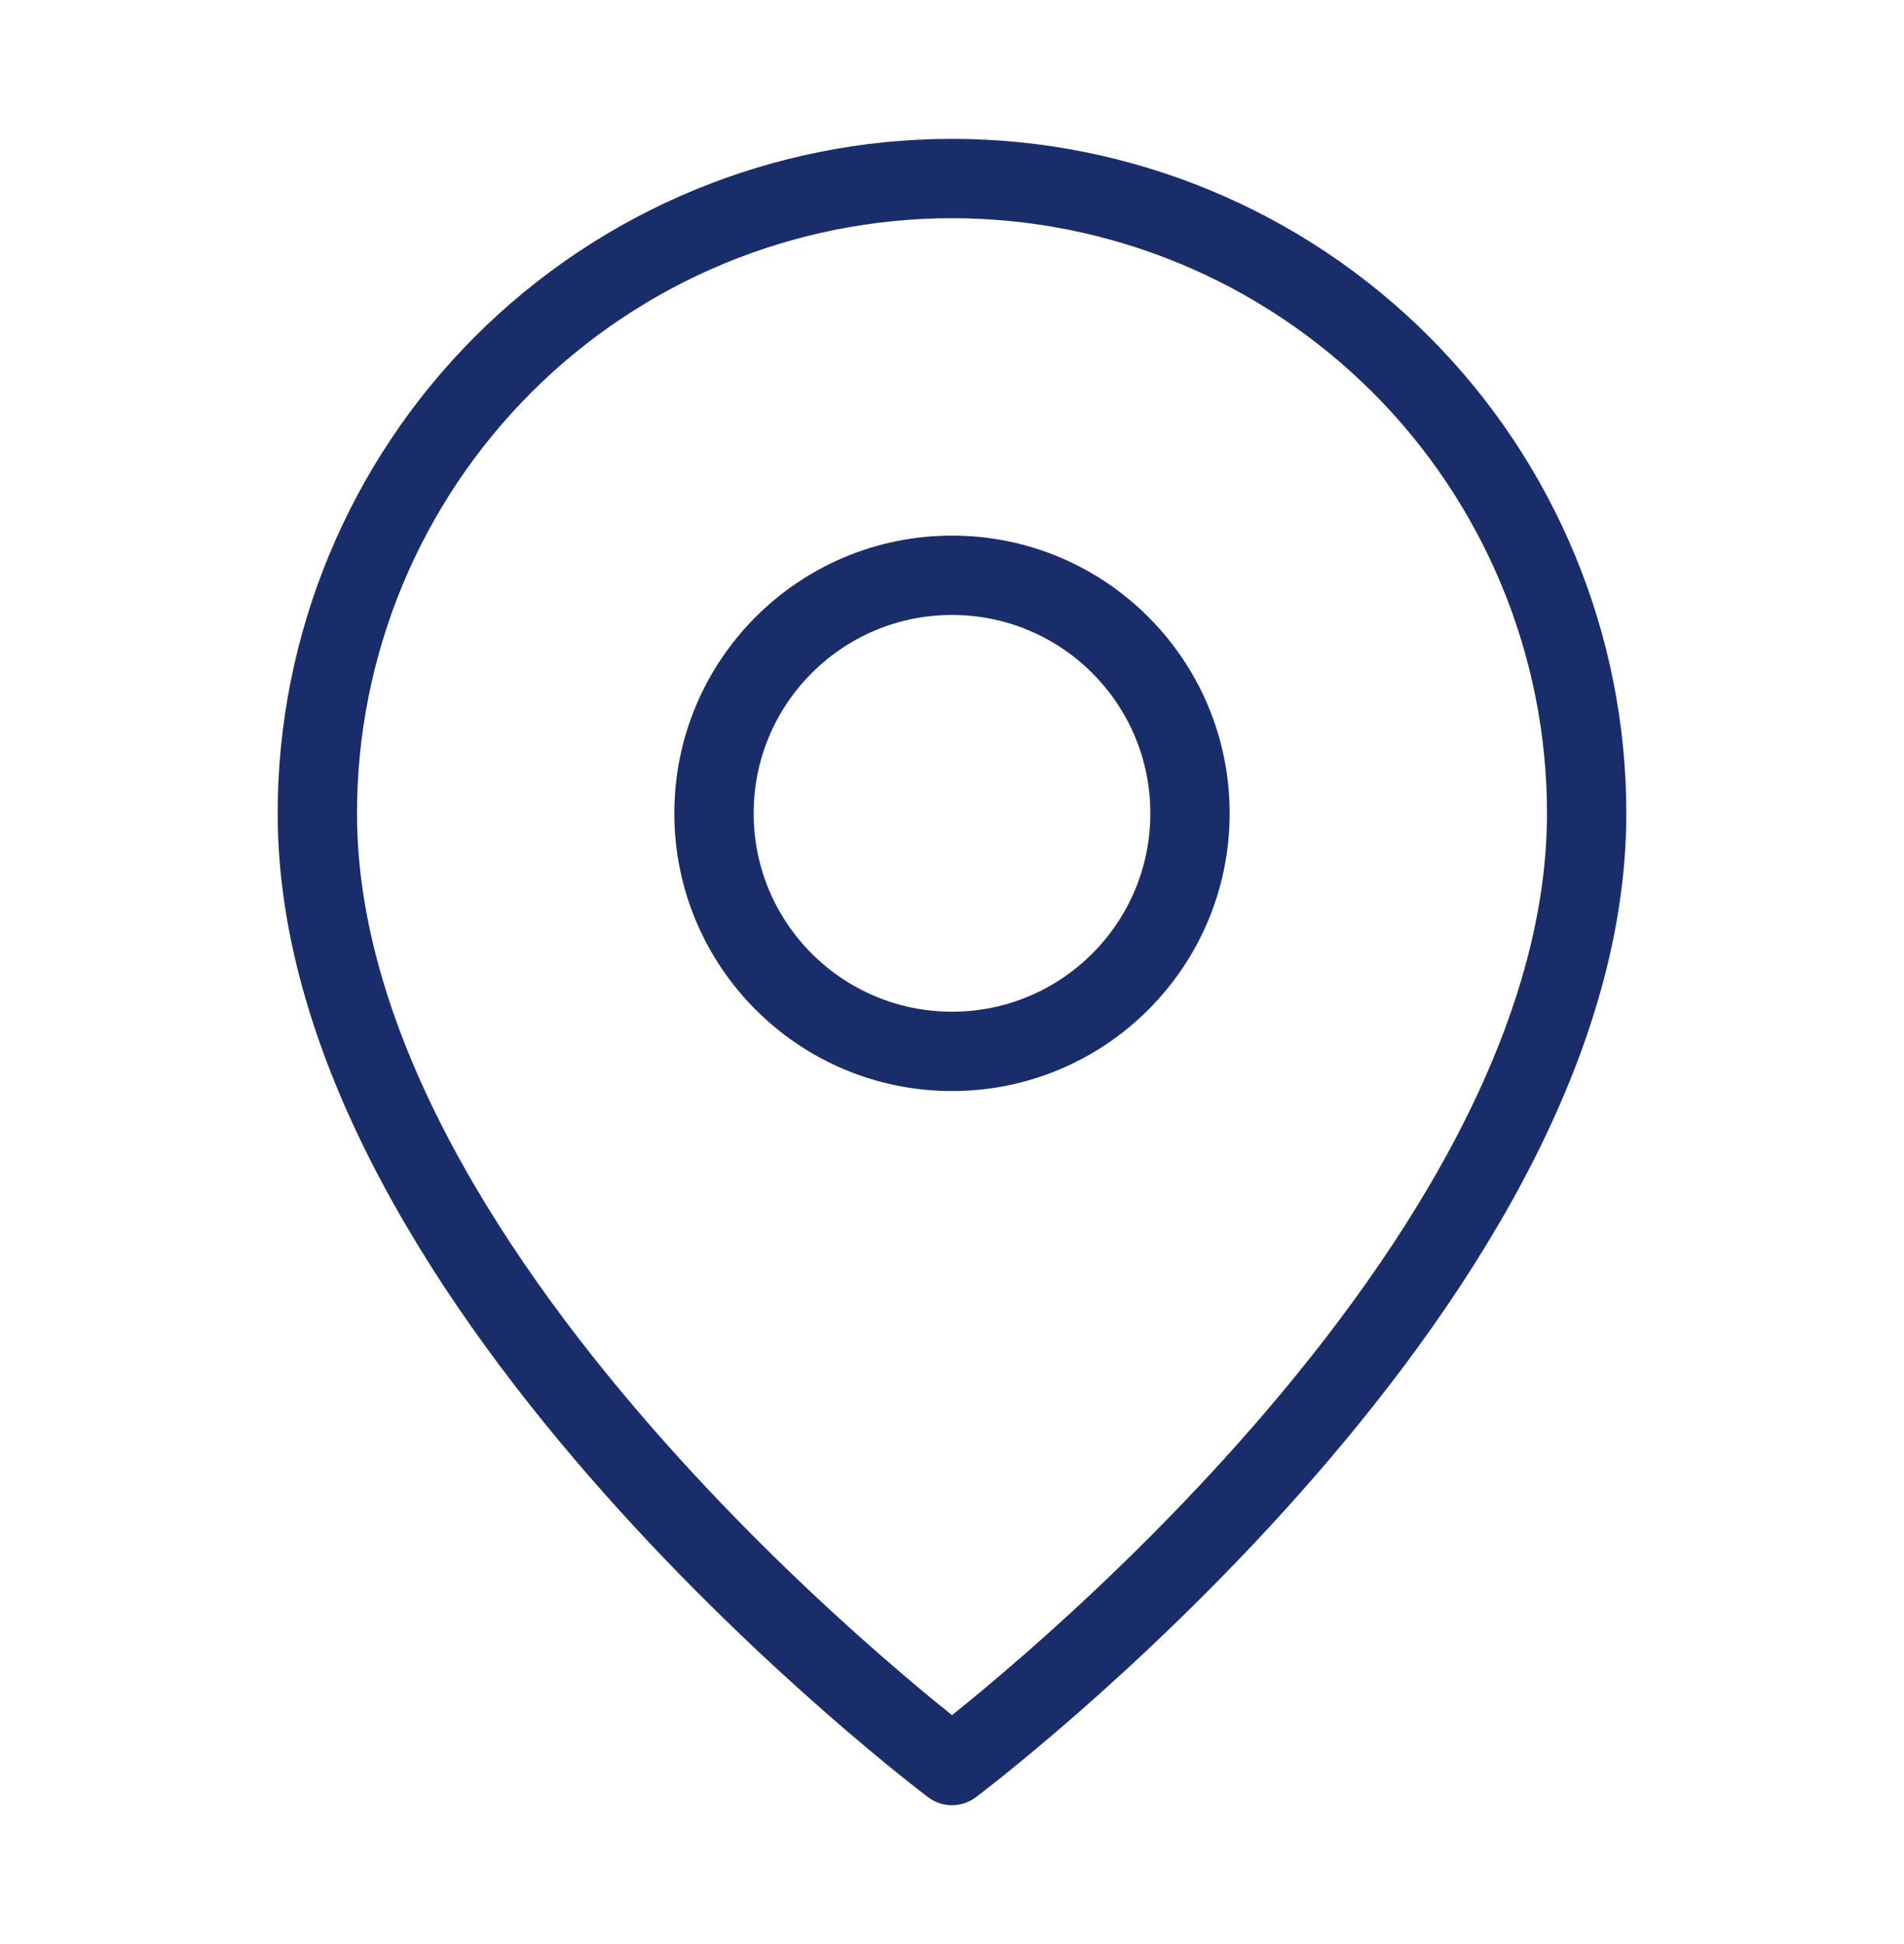
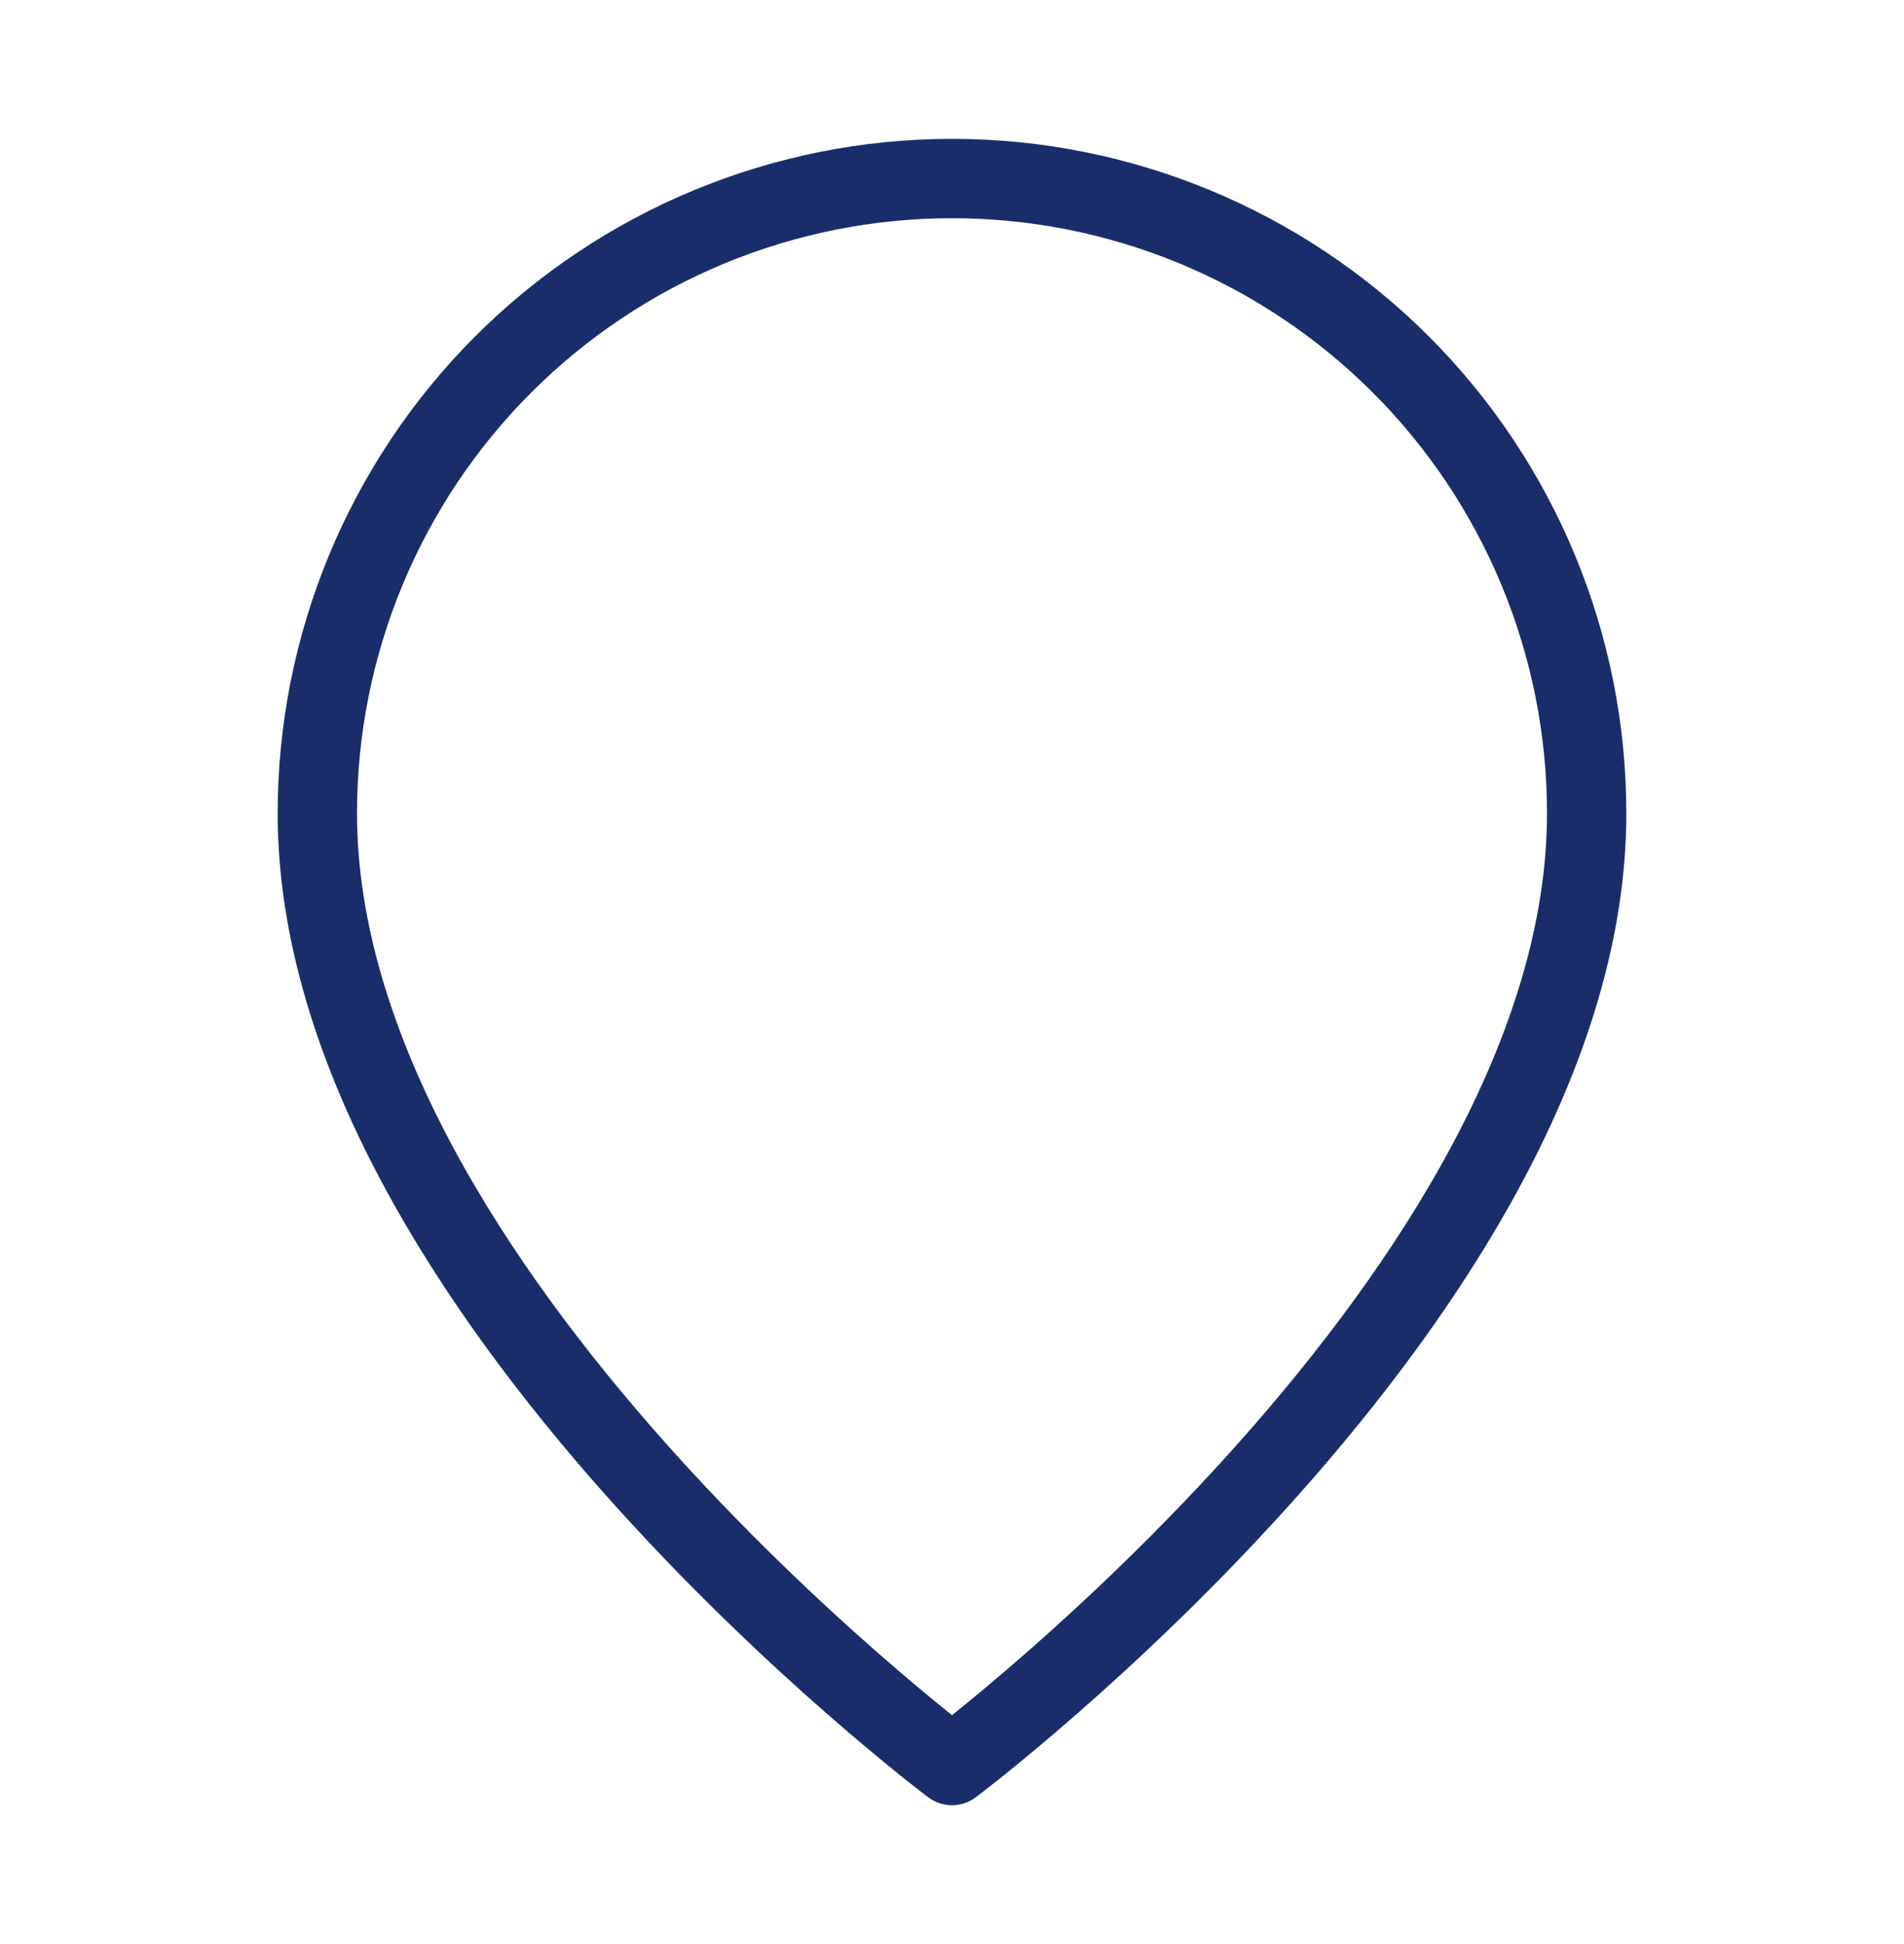
<svg xmlns="http://www.w3.org/2000/svg" width="48" height="49" viewBox="0 0 48 49" fill="none">
  <g id="Icon / Adress">
    <path id="Vector" d="M40 20.5C40 32.5 24 44.5 24 44.5C24 44.5 8 32.5 8 20.5C8 16.256 9.686 12.187 12.686 9.186C15.687 6.186 19.756 4.5 24 4.5C28.244 4.5 32.313 6.186 35.314 9.186C38.314 12.187 40 16.256 40 20.5Z" stroke="#1A2D6B" stroke-width="2" stroke-linecap="round" stroke-linejoin="round" />
-     <path id="Vector_2" d="M24 26.5C27.314 26.5 30 23.814 30 20.5C30 17.186 27.314 14.5 24 14.5C20.686 14.5 18 17.186 18 20.5C18 23.814 20.686 26.5 24 26.5Z" stroke="#1A2D6B" stroke-width="2" stroke-linecap="round" stroke-linejoin="round" />
  </g>
</svg>